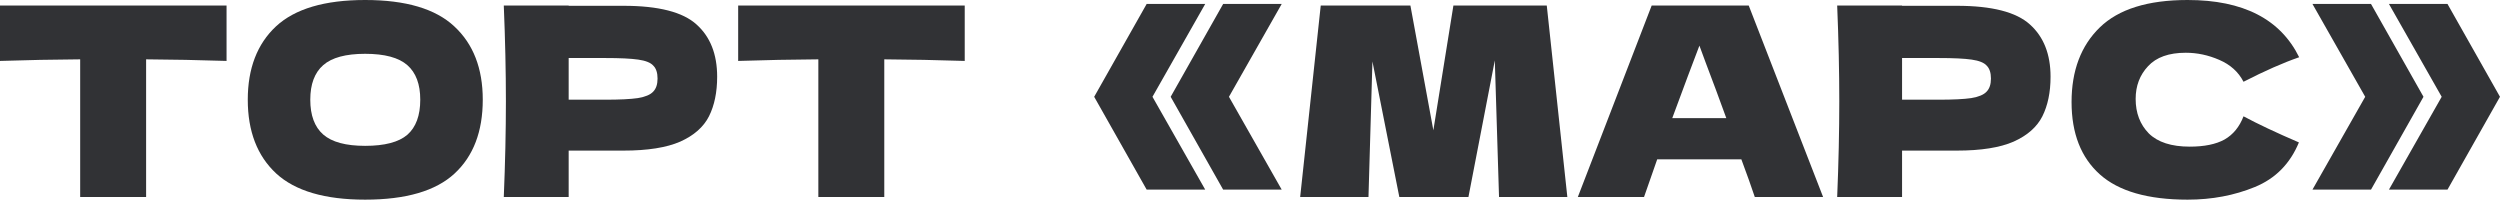
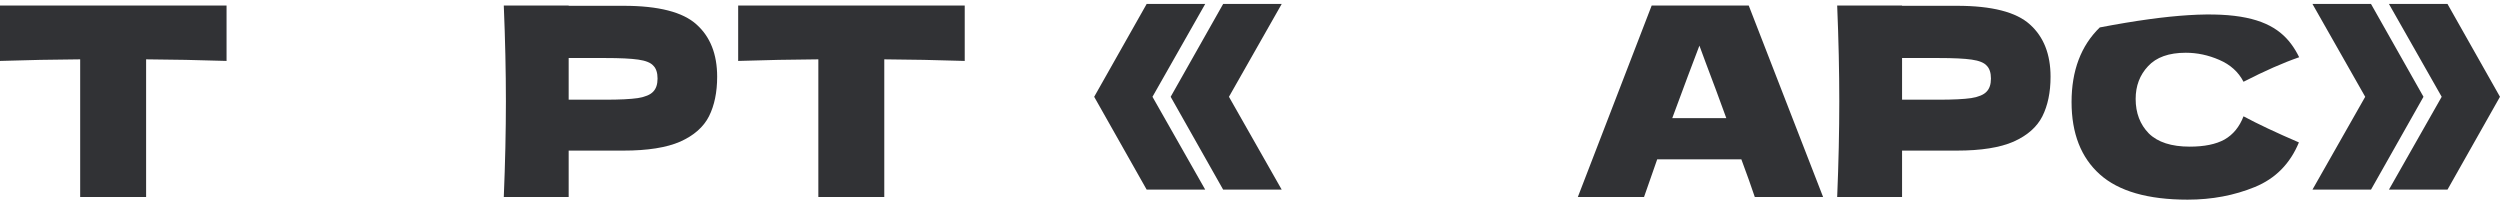
<svg xmlns="http://www.w3.org/2000/svg" width="683" height="55" viewBox="0 0 683 55" fill="none">
  <path d="M61.895 16.645C54.353 16.404 47.028 16.26 39.918 16.212V53.825H21.904V16.212C14.747 16.26 7.446 16.404 0 16.645V1.513H61.895V16.645Z" fill="#313235" />
-   <path d="M99.756 54.545C88.756 54.545 80.662 52.167 75.474 47.412C70.286 42.608 67.692 35.883 67.692 27.237C67.692 18.686 70.262 12.009 75.402 7.205C80.59 2.402 88.708 0 99.756 0C110.852 0 118.97 2.402 124.11 7.205C129.298 12.009 131.892 18.686 131.892 27.237C131.892 35.931 129.322 42.656 124.182 47.412C119.042 52.167 110.9 54.545 99.756 54.545ZM99.756 39.846C105.088 39.846 108.931 38.837 111.285 36.82C113.638 34.754 114.815 31.56 114.815 27.237C114.815 23.009 113.638 19.863 111.285 17.797C108.931 15.732 105.088 14.699 99.756 14.699C94.472 14.699 90.653 15.732 88.299 17.797C85.945 19.863 84.769 23.009 84.769 27.237C84.769 31.512 85.945 34.682 88.299 36.748C90.653 38.813 94.472 39.846 99.756 39.846Z" fill="#313235" />
  <path d="M170.348 1.585C179.907 1.585 186.56 3.29 190.307 6.701C194.054 10.064 195.927 14.819 195.927 20.968C195.927 25.195 195.183 28.798 193.693 31.776C192.204 34.706 189.586 37.012 185.84 38.693C182.093 40.326 176.929 41.143 170.348 41.143H155.361V53.825H137.635C138.019 44.506 138.212 35.787 138.212 27.669C138.212 19.551 138.019 10.832 137.635 1.513H155.361V1.585H170.348ZM165.304 27.237C169.291 27.237 172.269 27.093 174.239 26.804C176.256 26.468 177.649 25.892 178.418 25.075C179.235 24.258 179.643 23.057 179.643 21.472C179.643 19.887 179.259 18.71 178.49 17.942C177.769 17.125 176.4 16.573 174.383 16.284C172.413 15.996 169.387 15.852 165.304 15.852H155.361V27.237H165.304Z" fill="#313235" />
  <path d="M263.563 16.645C256.021 16.404 248.695 16.26 241.586 16.212V53.825H223.572V16.212C216.415 16.26 209.113 16.404 201.668 16.645V1.513H263.563V16.645Z" fill="#313235" />
  <path d="M313.269 1.081H329.265L314.854 26.444L329.265 51.807H313.269L298.93 26.444L313.269 1.081ZM334.165 1.081H350.161L335.75 26.444L350.161 51.807H334.165L319.826 26.444L334.165 1.081Z" fill="#313235" />
-   <path d="M422.577 1.513L428.197 53.825H409.535L408.382 16.5L401.176 53.825H382.298L374.949 16.789L373.868 53.825H355.206L360.826 1.513H385.324L391.593 35.595L397.069 1.513H422.577Z" fill="#313235" />
  <path d="M479.411 53.825C478.498 51.087 477.274 47.652 475.736 43.521H452.751L449.148 53.825H431.063L451.238 1.513H477.754L498.073 53.825H479.411ZM471.629 32.28C469.804 27.237 467.93 22.193 466.009 17.149L464.28 12.465C462.598 16.837 460.125 23.442 456.858 32.28H471.629Z" fill="#313235" />
  <path d="M534.631 1.585C544.19 1.585 550.843 3.29 554.59 6.701C558.337 10.064 560.21 14.819 560.21 20.968C560.21 25.195 559.465 28.798 557.976 31.776C556.487 34.706 553.869 37.012 550.122 38.693C546.375 40.326 541.212 41.143 534.631 41.143H519.643V53.825H501.918C502.302 44.506 502.494 35.787 502.494 27.669C502.494 19.551 502.302 10.832 501.918 1.513H519.643V1.585H534.631ZM529.587 27.237C533.574 27.237 536.552 27.093 538.522 26.804C540.539 26.468 541.932 25.892 542.701 25.075C543.517 24.258 543.926 23.057 543.926 21.472C543.926 19.887 543.541 18.71 542.773 17.942C542.052 17.125 540.683 16.573 538.666 16.284C536.696 15.996 533.67 15.852 529.587 15.852H519.643V27.237H529.587Z" fill="#313235" />
-   <path d="M597.655 54.545C586.798 54.545 578.8 52.239 573.66 47.628C568.521 43.017 565.951 36.435 565.951 27.885C565.951 19.287 568.521 12.489 573.66 7.494C578.8 2.498 586.798 0 597.655 0C612.834 0 622.994 5.212 628.134 15.636C623.81 17.125 618.743 19.359 612.93 22.337C611.537 19.647 609.327 17.653 606.301 16.356C603.323 15.059 600.273 14.411 597.15 14.411C592.539 14.411 589.104 15.636 586.846 18.086C584.589 20.488 583.46 23.466 583.46 27.02C583.46 30.863 584.661 34.01 587.063 36.459C589.512 38.861 593.235 40.062 598.231 40.062C602.218 40.062 605.388 39.414 607.742 38.117C610.096 36.772 611.825 34.658 612.93 31.776C616.869 33.89 621.913 36.267 628.062 38.909C625.66 44.722 621.649 48.781 616.028 51.087C610.408 53.392 604.284 54.545 597.655 54.545Z" fill="#313235" />
+   <path d="M597.655 54.545C586.798 54.545 578.8 52.239 573.66 47.628C568.521 43.017 565.951 36.435 565.951 27.885C565.951 19.287 568.521 12.489 573.66 7.494C612.834 0 622.994 5.212 628.134 15.636C623.81 17.125 618.743 19.359 612.93 22.337C611.537 19.647 609.327 17.653 606.301 16.356C603.323 15.059 600.273 14.411 597.15 14.411C592.539 14.411 589.104 15.636 586.846 18.086C584.589 20.488 583.46 23.466 583.46 27.02C583.46 30.863 584.661 34.01 587.063 36.459C589.512 38.861 593.235 40.062 598.231 40.062C602.218 40.062 605.388 39.414 607.742 38.117C610.096 36.772 611.825 34.658 612.93 31.776C616.869 33.89 621.913 36.267 628.062 38.909C625.66 44.722 621.649 48.781 616.028 51.087C610.408 53.392 604.284 54.545 597.655 54.545Z" fill="#313235" />
  <path d="M631.762 1.081H647.758L662.097 26.444L647.758 51.807H631.762L646.173 26.444L631.762 1.081ZM652.658 1.081H668.654L682.993 26.444L668.654 51.807H652.658L667.069 26.444L652.658 1.081Z" fill="#313235" />
</svg>